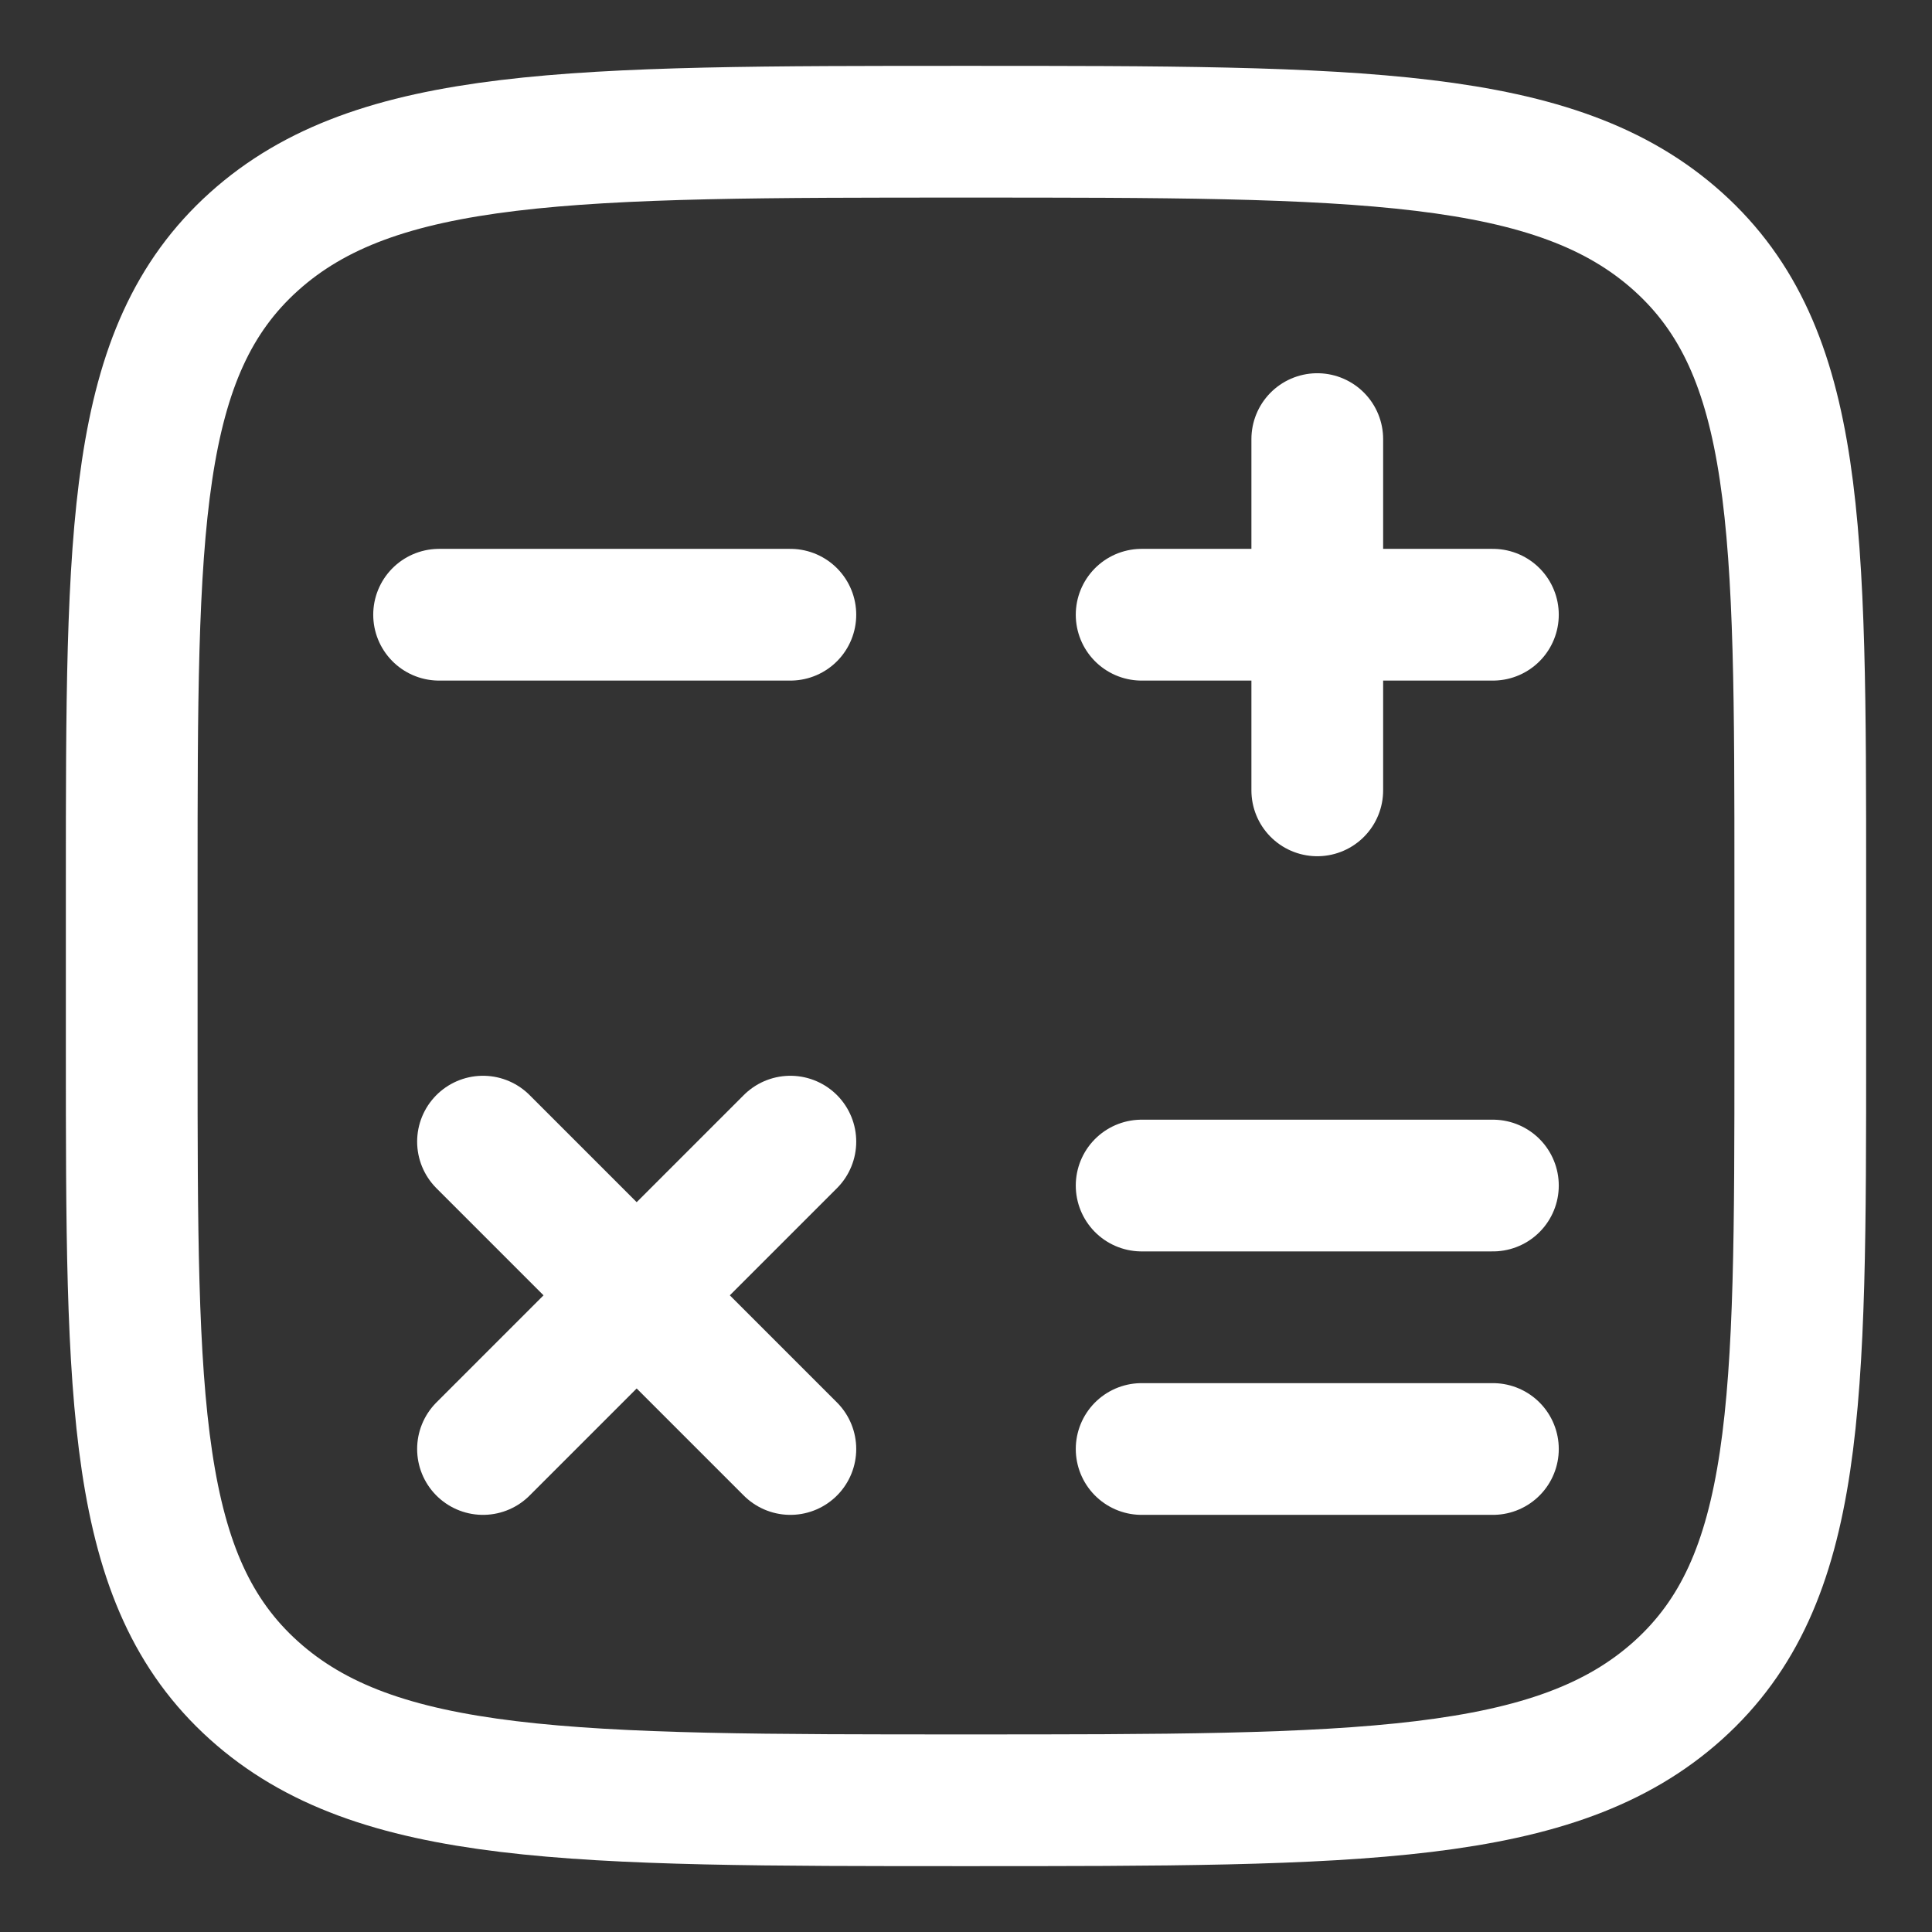
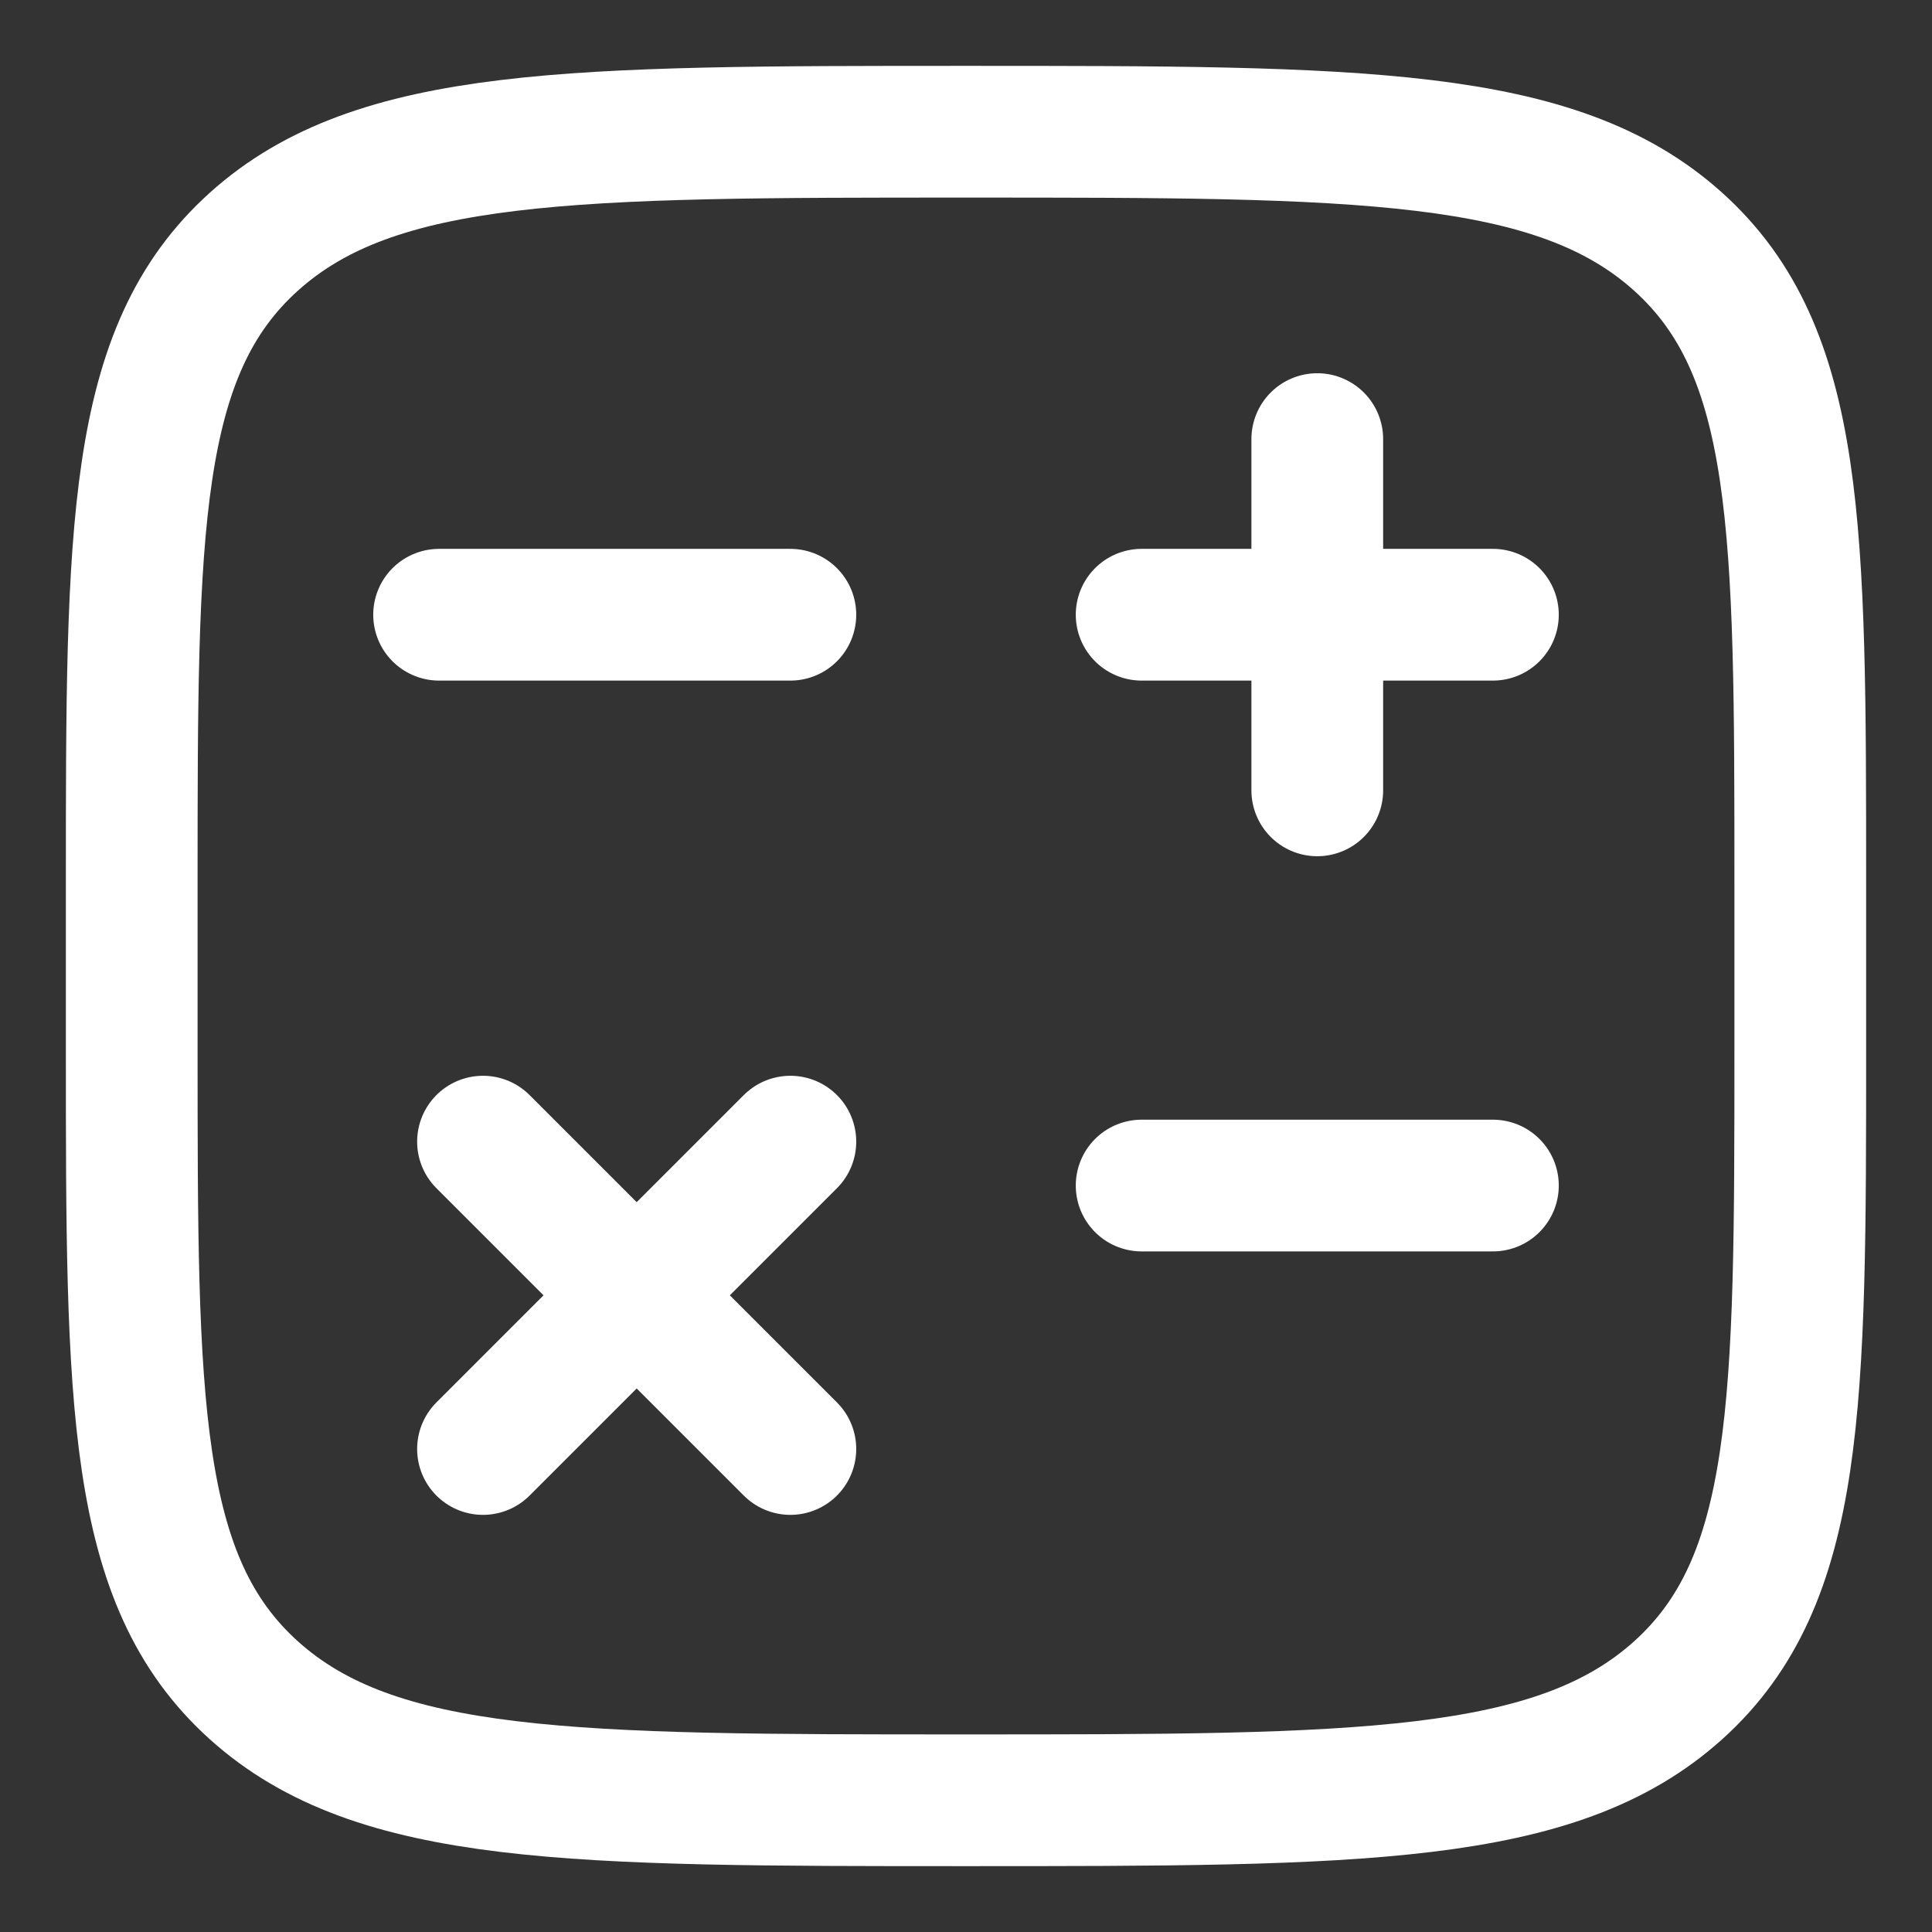
<svg xmlns="http://www.w3.org/2000/svg" width="22" height="22" viewBox="0 0 22 22" fill="none">
  <rect x="0" y="0" width="22" height="22" fill="#333333" stroke="none" />
-   <path d="M17 7H13M15 5V9M17 16.5H13M17 13.5H13M9 16.5L7.25 14.75M7.25 14.75L5.5 13M7.25 14.75L9 13M7.25 14.75L5.5 16.5M9 7H5M20.5 11.95V10.05C20.5 6.02 20.5 4.004 19.109 2.752C17.718 1.5 15.479 1.5 11 1.5C6.522 1.5 4.282 1.5 2.891 2.752C1.5 4.004 1.5 6.02 1.5 10.05V11.95C1.5 15.98 1.5 17.996 2.891 19.248C4.282 20.5 6.521 20.5 11 20.5C15.478 20.5 17.718 20.5 19.109 19.248C20.5 17.996 20.5 15.98 20.5 11.95Z" stroke="white" stroke-width="1.5" stroke-linecap="round" stroke-linejoin="round" />
+   <path d="M17 7H13M15 5V9M17 16.5M17 13.5H13M9 16.5L7.25 14.75M7.25 14.75L5.5 13M7.25 14.75L9 13M7.25 14.75L5.5 16.5M9 7H5M20.5 11.95V10.05C20.5 6.02 20.5 4.004 19.109 2.752C17.718 1.5 15.479 1.5 11 1.5C6.522 1.5 4.282 1.5 2.891 2.752C1.5 4.004 1.5 6.02 1.5 10.05V11.95C1.5 15.98 1.5 17.996 2.891 19.248C4.282 20.5 6.521 20.5 11 20.5C15.478 20.5 17.718 20.5 19.109 19.248C20.5 17.996 20.5 15.98 20.5 11.95Z" stroke="white" stroke-width="1.5" stroke-linecap="round" stroke-linejoin="round" />
</svg>